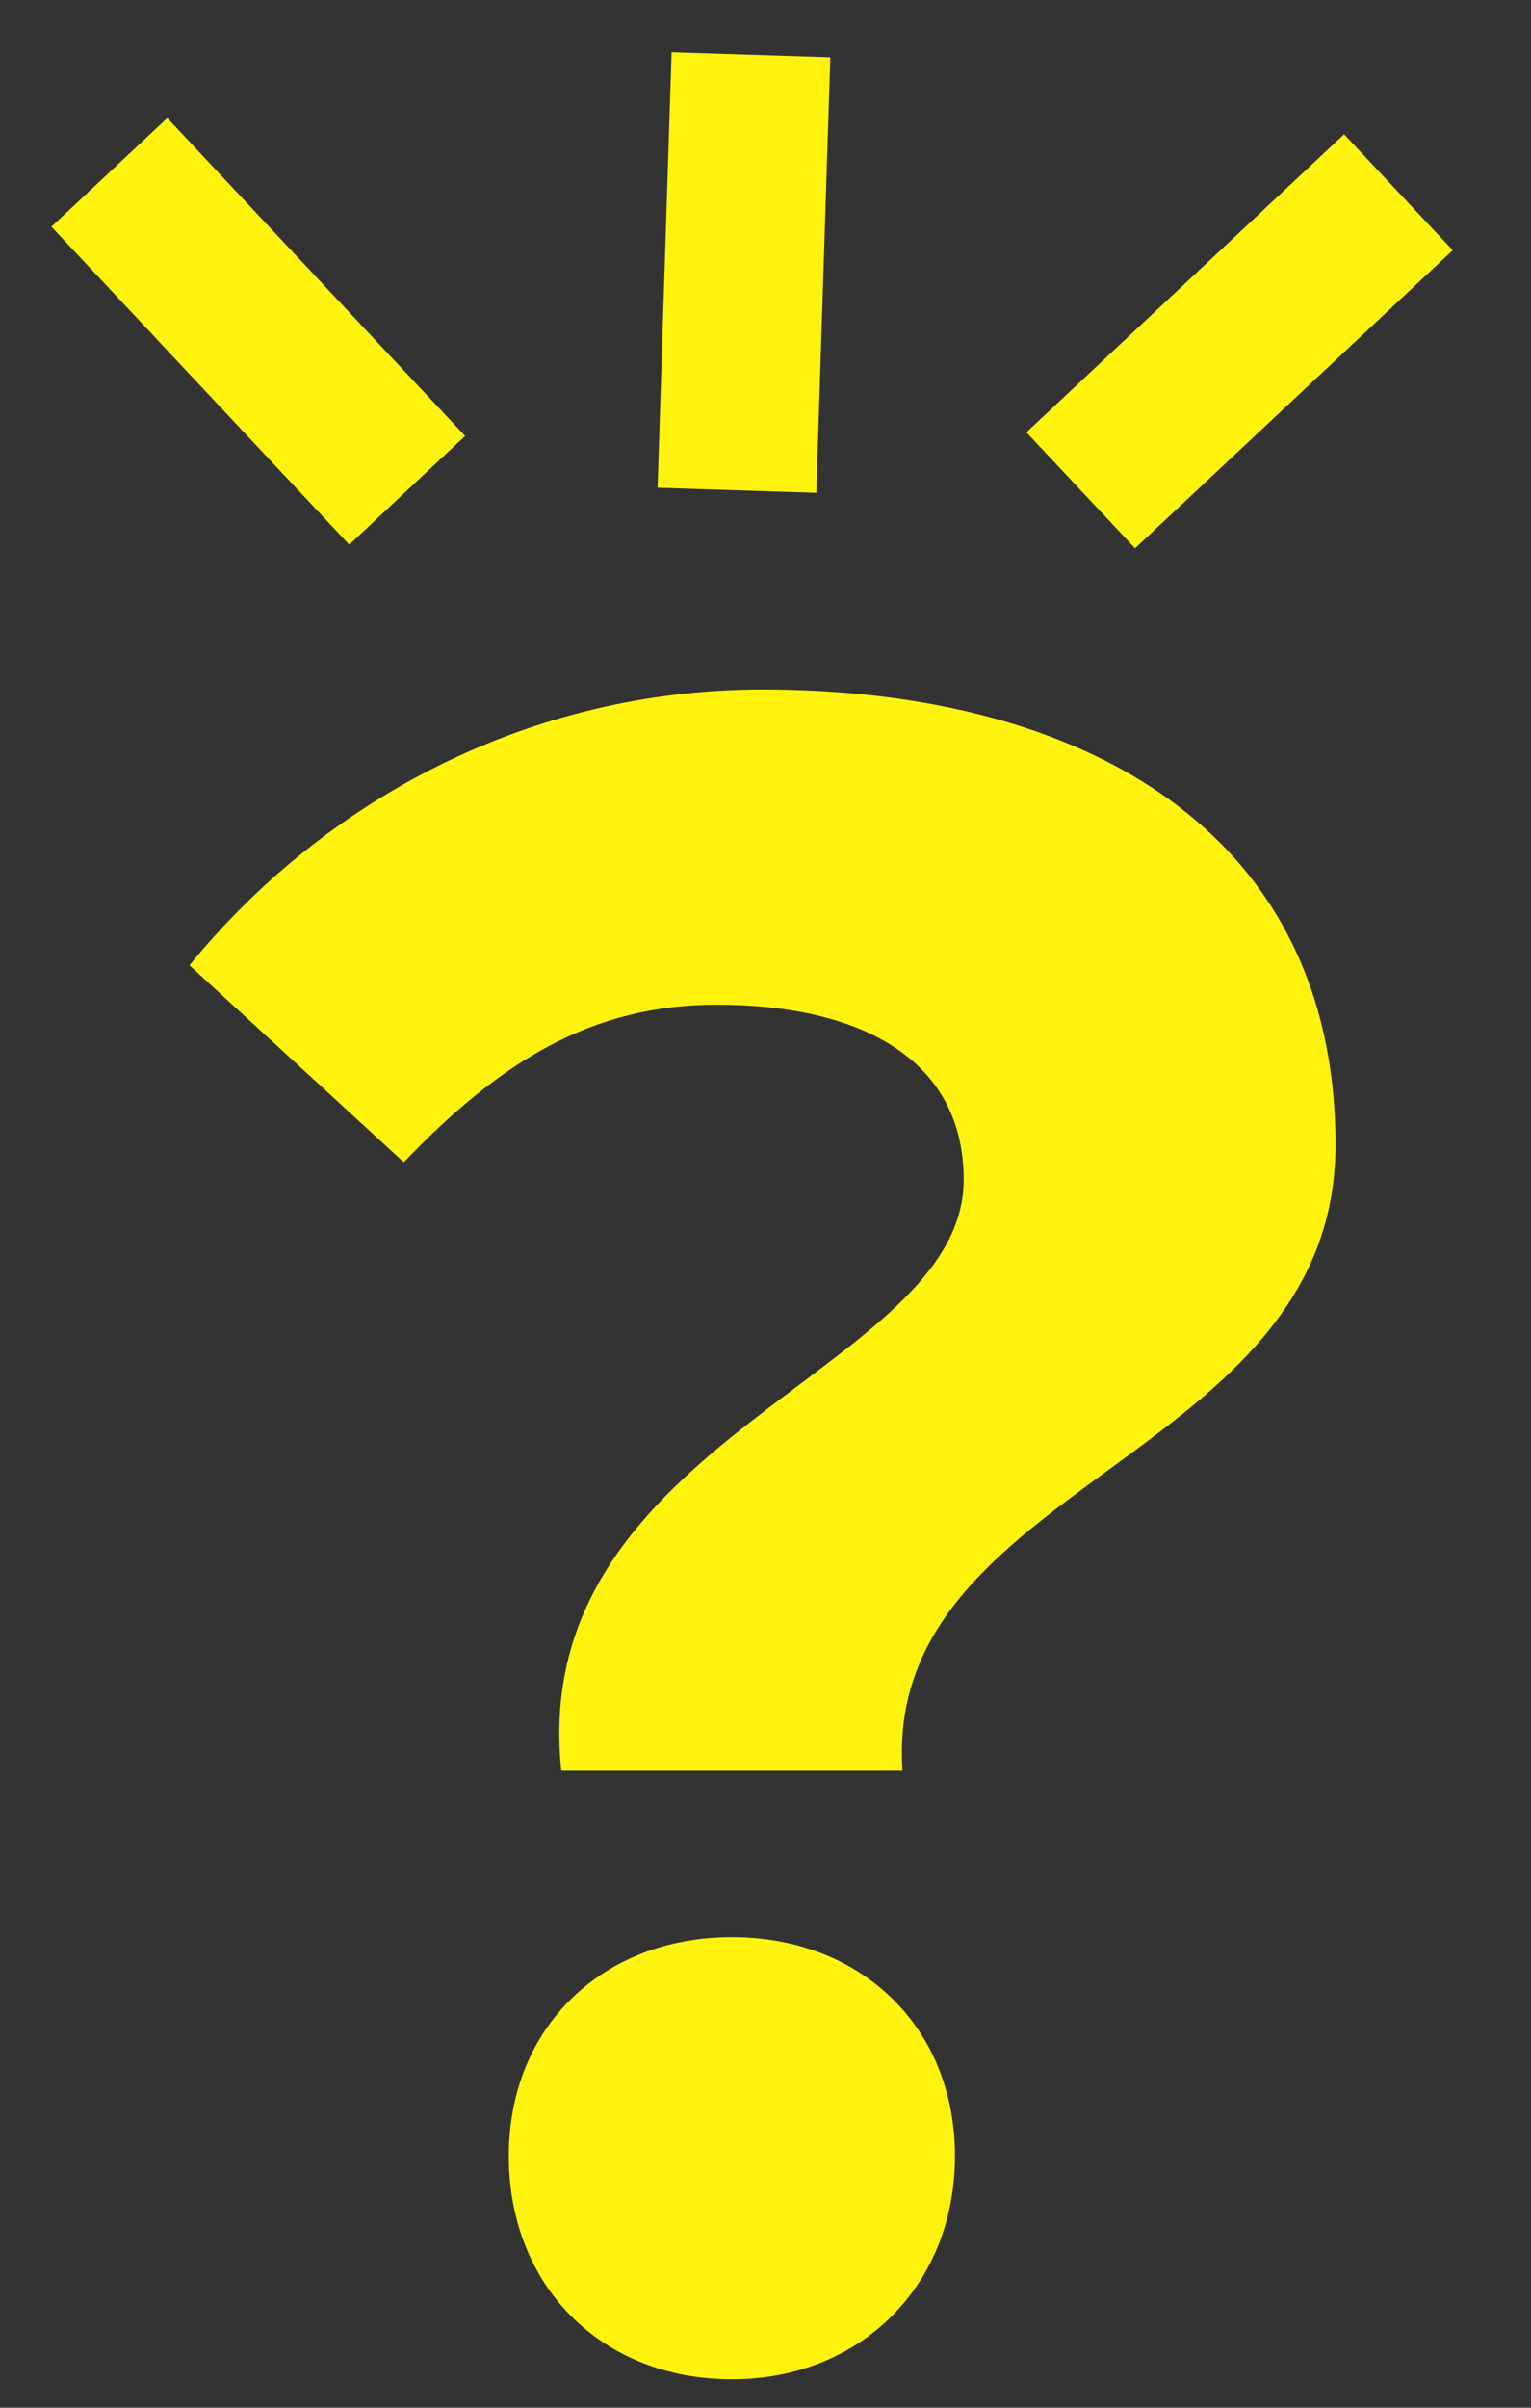
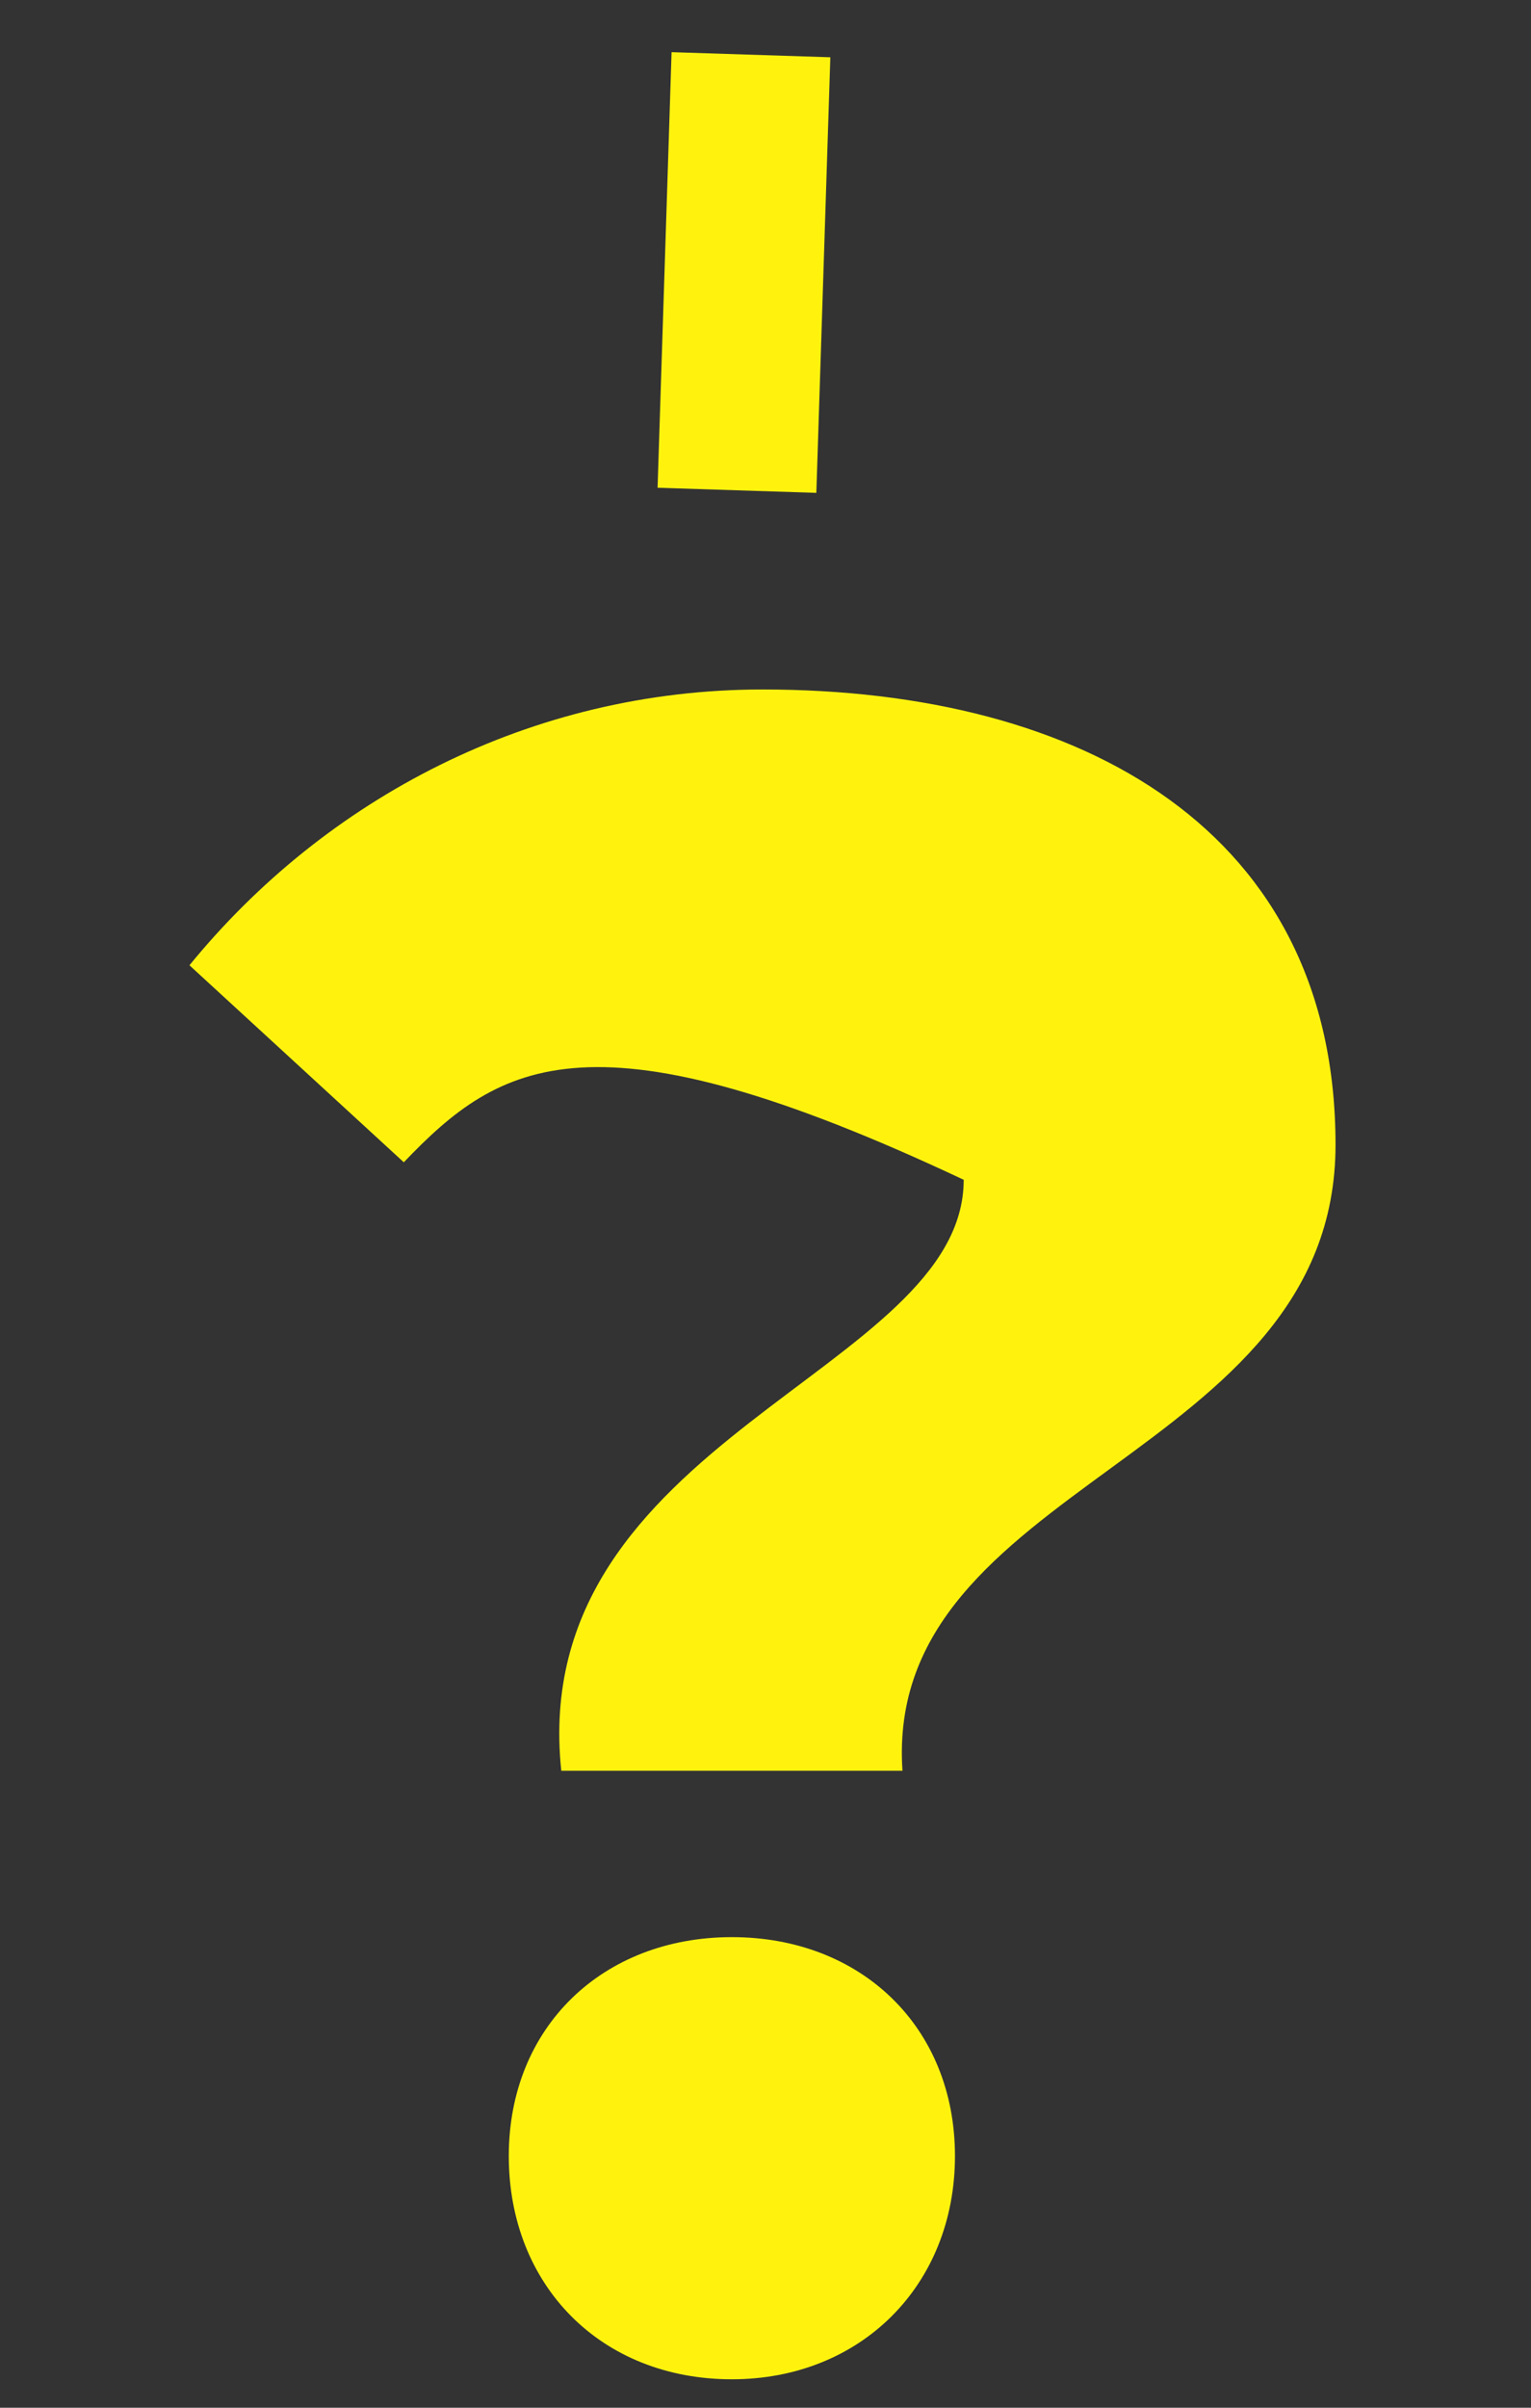
<svg xmlns="http://www.w3.org/2000/svg" width="28" height="44" viewBox="0 0 28 44" fill="none">
  <rect x="0" y="0" width="28" height="44" fill="#333333" stroke="none" />
-   <path d="M10.265 32.36C9.625 26.28 17.625 25.08 17.625 21.56C17.625 19.36 15.745 18.36 13.105 18.36C10.825 18.36 9.145 19.4 7.385 21.24L3.465 17.64C5.945 14.6 9.705 12.6 13.945 12.6C19.825 12.6 24.425 15.2 24.425 20.92C24.425 26.68 16.145 27.08 16.505 32.36H10.265ZM13.385 43.48C10.985 43.48 9.305 41.76 9.305 39.4C9.305 37.04 11.025 35.4 13.385 35.4C15.745 35.4 17.465 37.04 17.465 39.4C17.465 41.76 15.745 43.48 13.385 43.48Z" fill="#FFF30E" />
-   <path d="M2 3.15L7.447 8.96" stroke="#FFF30E" stroke-width="2.905" />
+   <path d="M10.265 32.36C9.625 26.28 17.625 25.08 17.625 21.56C10.825 18.36 9.145 19.4 7.385 21.24L3.465 17.64C5.945 14.6 9.705 12.6 13.945 12.6C19.825 12.6 24.425 15.2 24.425 20.92C24.425 26.68 16.145 27.08 16.505 32.36H10.265ZM13.385 43.48C10.985 43.48 9.305 41.76 9.305 39.4C9.305 37.04 11.025 35.4 13.385 35.4C15.745 35.4 17.465 37.04 17.465 39.4C17.465 41.76 15.745 43.48 13.385 43.48Z" fill="#FFF30E" />
  <path d="M13.734 1L13.478 8.96" stroke="#FFF30E" stroke-width="2.905" />
-   <path d="M25.575 3.513L19.765 8.96" stroke="#FFF30E" stroke-width="2.905" />
</svg>